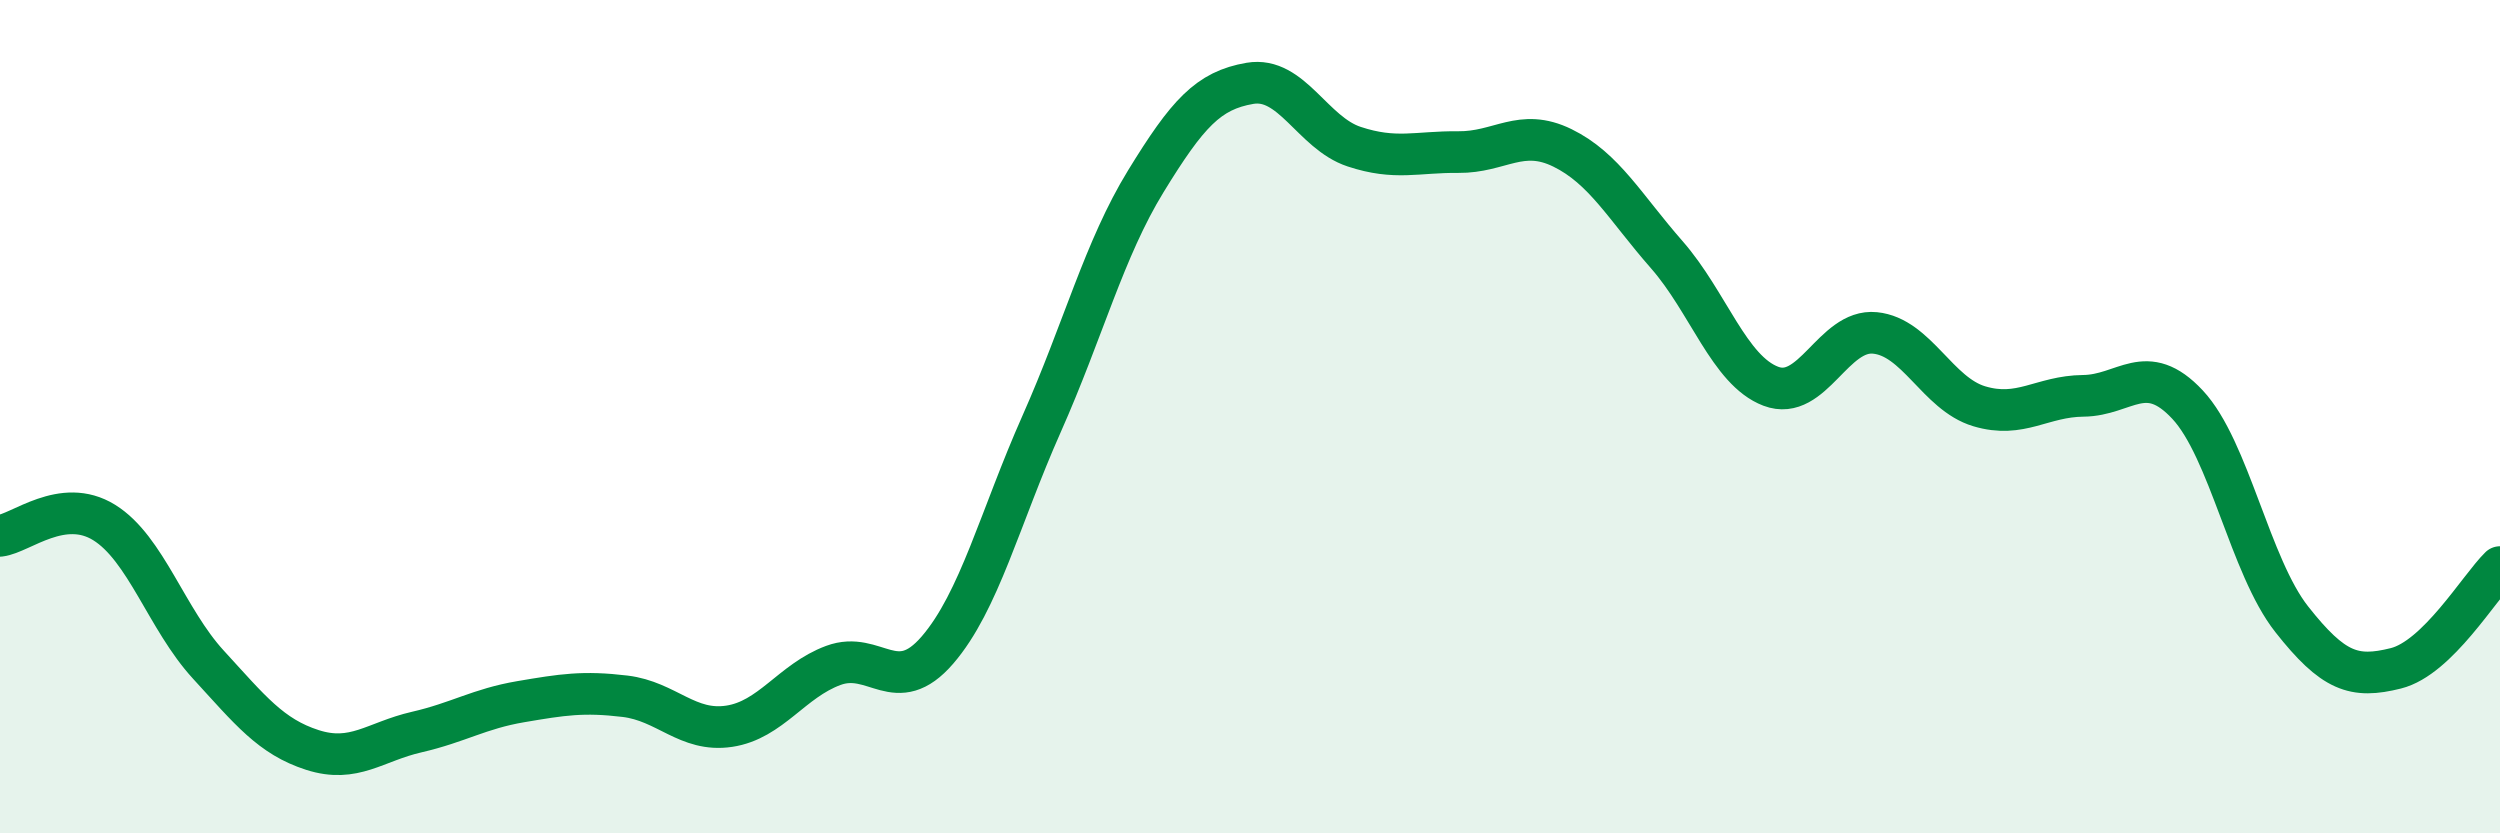
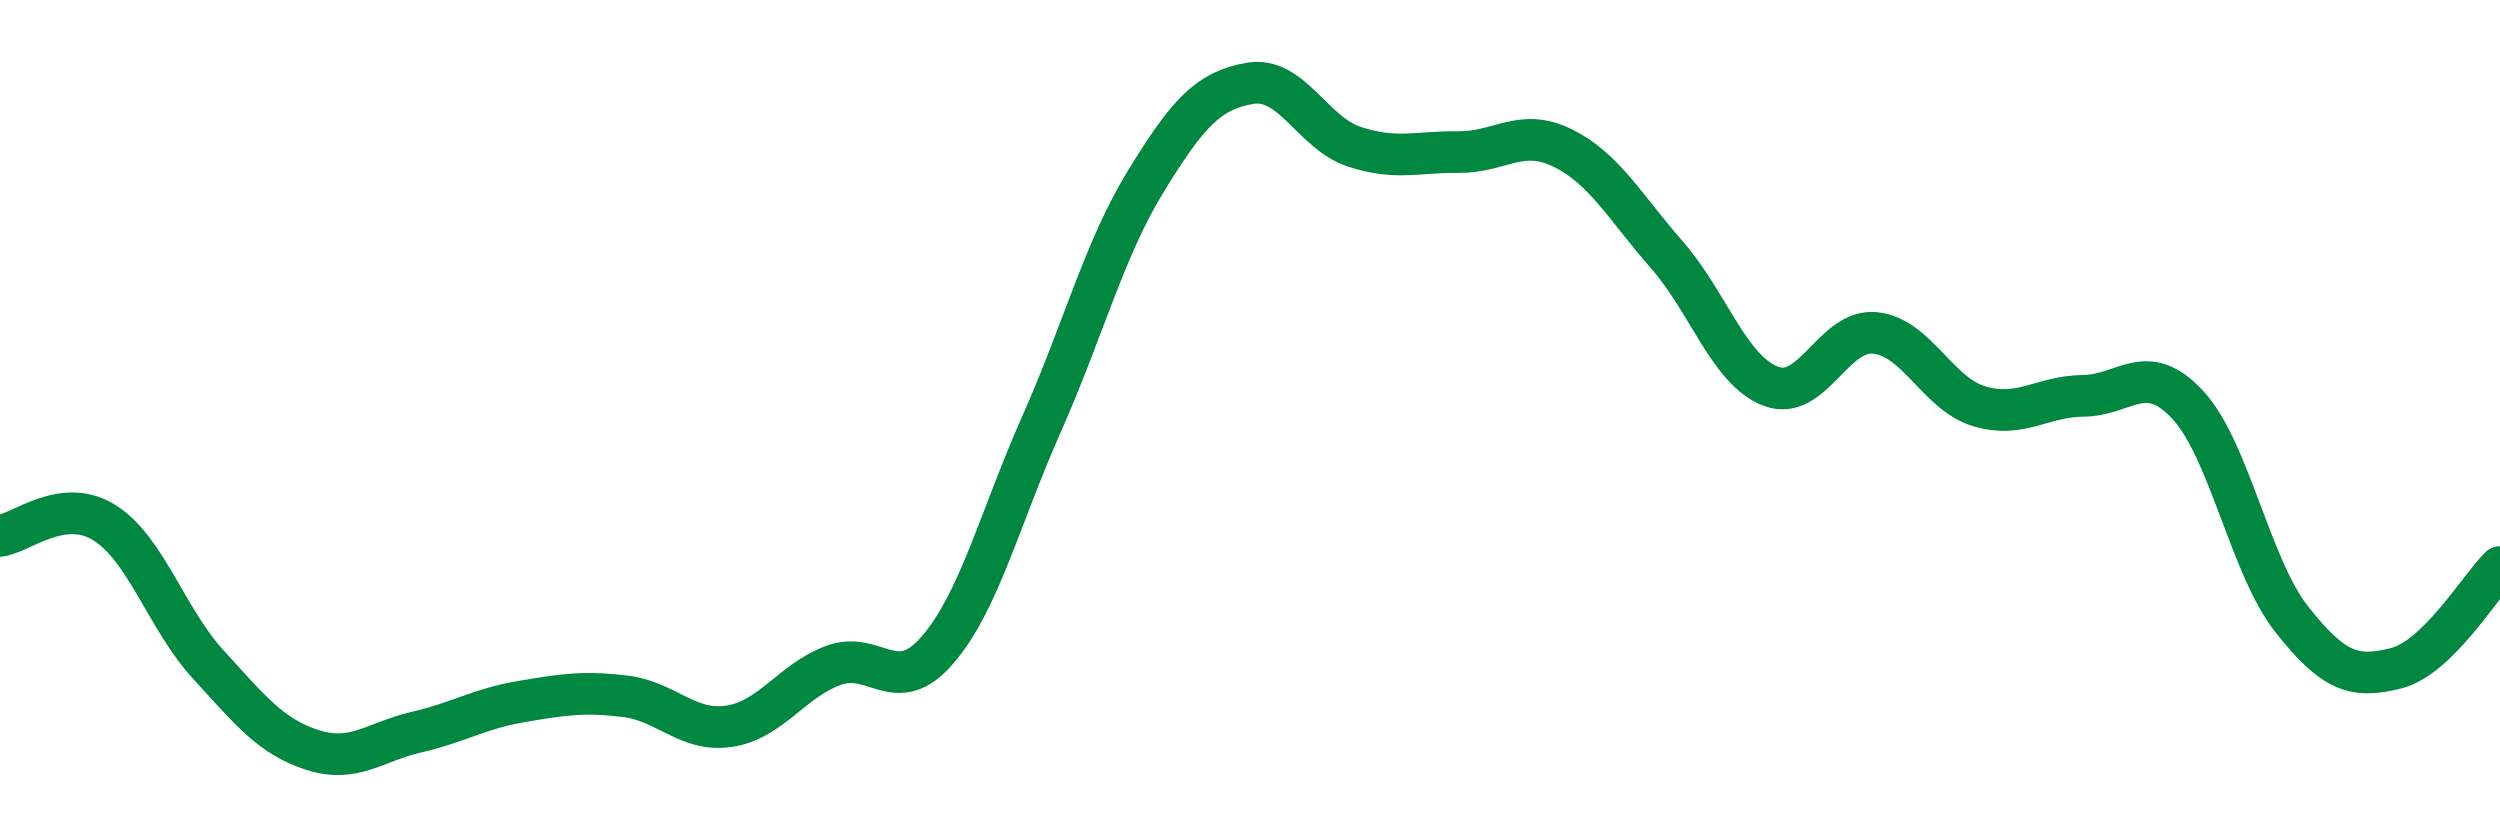
<svg xmlns="http://www.w3.org/2000/svg" width="60" height="20" viewBox="0 0 60 20">
-   <path d="M 0,12.86 C 0.5,12.8 1.5,11.92 2.5,12.54 C 3.5,13.16 4,14.86 5,15.95 C 6,17.04 6.5,17.68 7.5,18 C 8.5,18.32 9,17.8 10,17.57 C 11,17.34 11.5,17.01 12.5,16.84 C 13.5,16.67 14,16.59 15,16.71 C 16,16.83 16.5,17.58 17.5,17.43 C 18.5,17.28 19,16.34 20,15.97 C 21,15.6 21.5,16.76 22.5,15.6 C 23.5,14.44 24,12.42 25,10.17 C 26,7.92 26.5,5.98 27.5,4.35 C 28.5,2.72 29,2.17 30,2 C 31,1.83 31.5,3.19 32.5,3.52 C 33.5,3.85 34,3.64 35,3.65 C 36,3.66 36.5,3.06 37.5,3.55 C 38.5,4.04 39,4.97 40,6.11 C 41,7.25 41.5,8.89 42.5,9.27 C 43.5,9.65 44,7.89 45,7.99 C 46,8.09 46.5,9.45 47.5,9.75 C 48.5,10.05 49,9.51 50,9.5 C 51,9.49 51.5,8.64 52.5,9.71 C 53.5,10.78 54,13.59 55,14.86 C 56,16.13 56.5,16.29 57.5,16.04 C 58.5,15.79 59.5,14.1 60,13.61L60 20L0 20Z" fill="#008740" opacity="0.1" stroke-linecap="round" stroke-linejoin="round" />
  <path d="M 0,12.86 C 0.5,12.8 1.5,11.92 2.5,12.54 C 3.5,13.16 4,14.86 5,15.95 C 6,17.04 6.5,17.68 7.5,18 C 8.5,18.32 9,17.8 10,17.57 C 11,17.34 11.5,17.01 12.5,16.84 C 13.5,16.67 14,16.59 15,16.71 C 16,16.83 16.5,17.58 17.5,17.43 C 18.5,17.28 19,16.34 20,15.97 C 21,15.6 21.5,16.76 22.5,15.6 C 23.5,14.44 24,12.42 25,10.17 C 26,7.92 26.5,5.98 27.5,4.35 C 28.5,2.72 29,2.17 30,2 C 31,1.83 31.5,3.19 32.5,3.52 C 33.5,3.85 34,3.64 35,3.65 C 36,3.66 36.5,3.06 37.5,3.55 C 38.5,4.04 39,4.97 40,6.11 C 41,7.25 41.5,8.89 42.5,9.27 C 43.5,9.65 44,7.89 45,7.99 C 46,8.09 46.5,9.45 47.5,9.75 C 48.5,10.05 49,9.51 50,9.5 C 51,9.49 51.5,8.64 52.5,9.71 C 53.5,10.78 54,13.59 55,14.86 C 56,16.13 56.5,16.29 57.5,16.04 C 58.5,15.79 59.5,14.1 60,13.61" stroke="#008740" stroke-width="1" fill="none" stroke-linecap="round" stroke-linejoin="round" />
</svg>